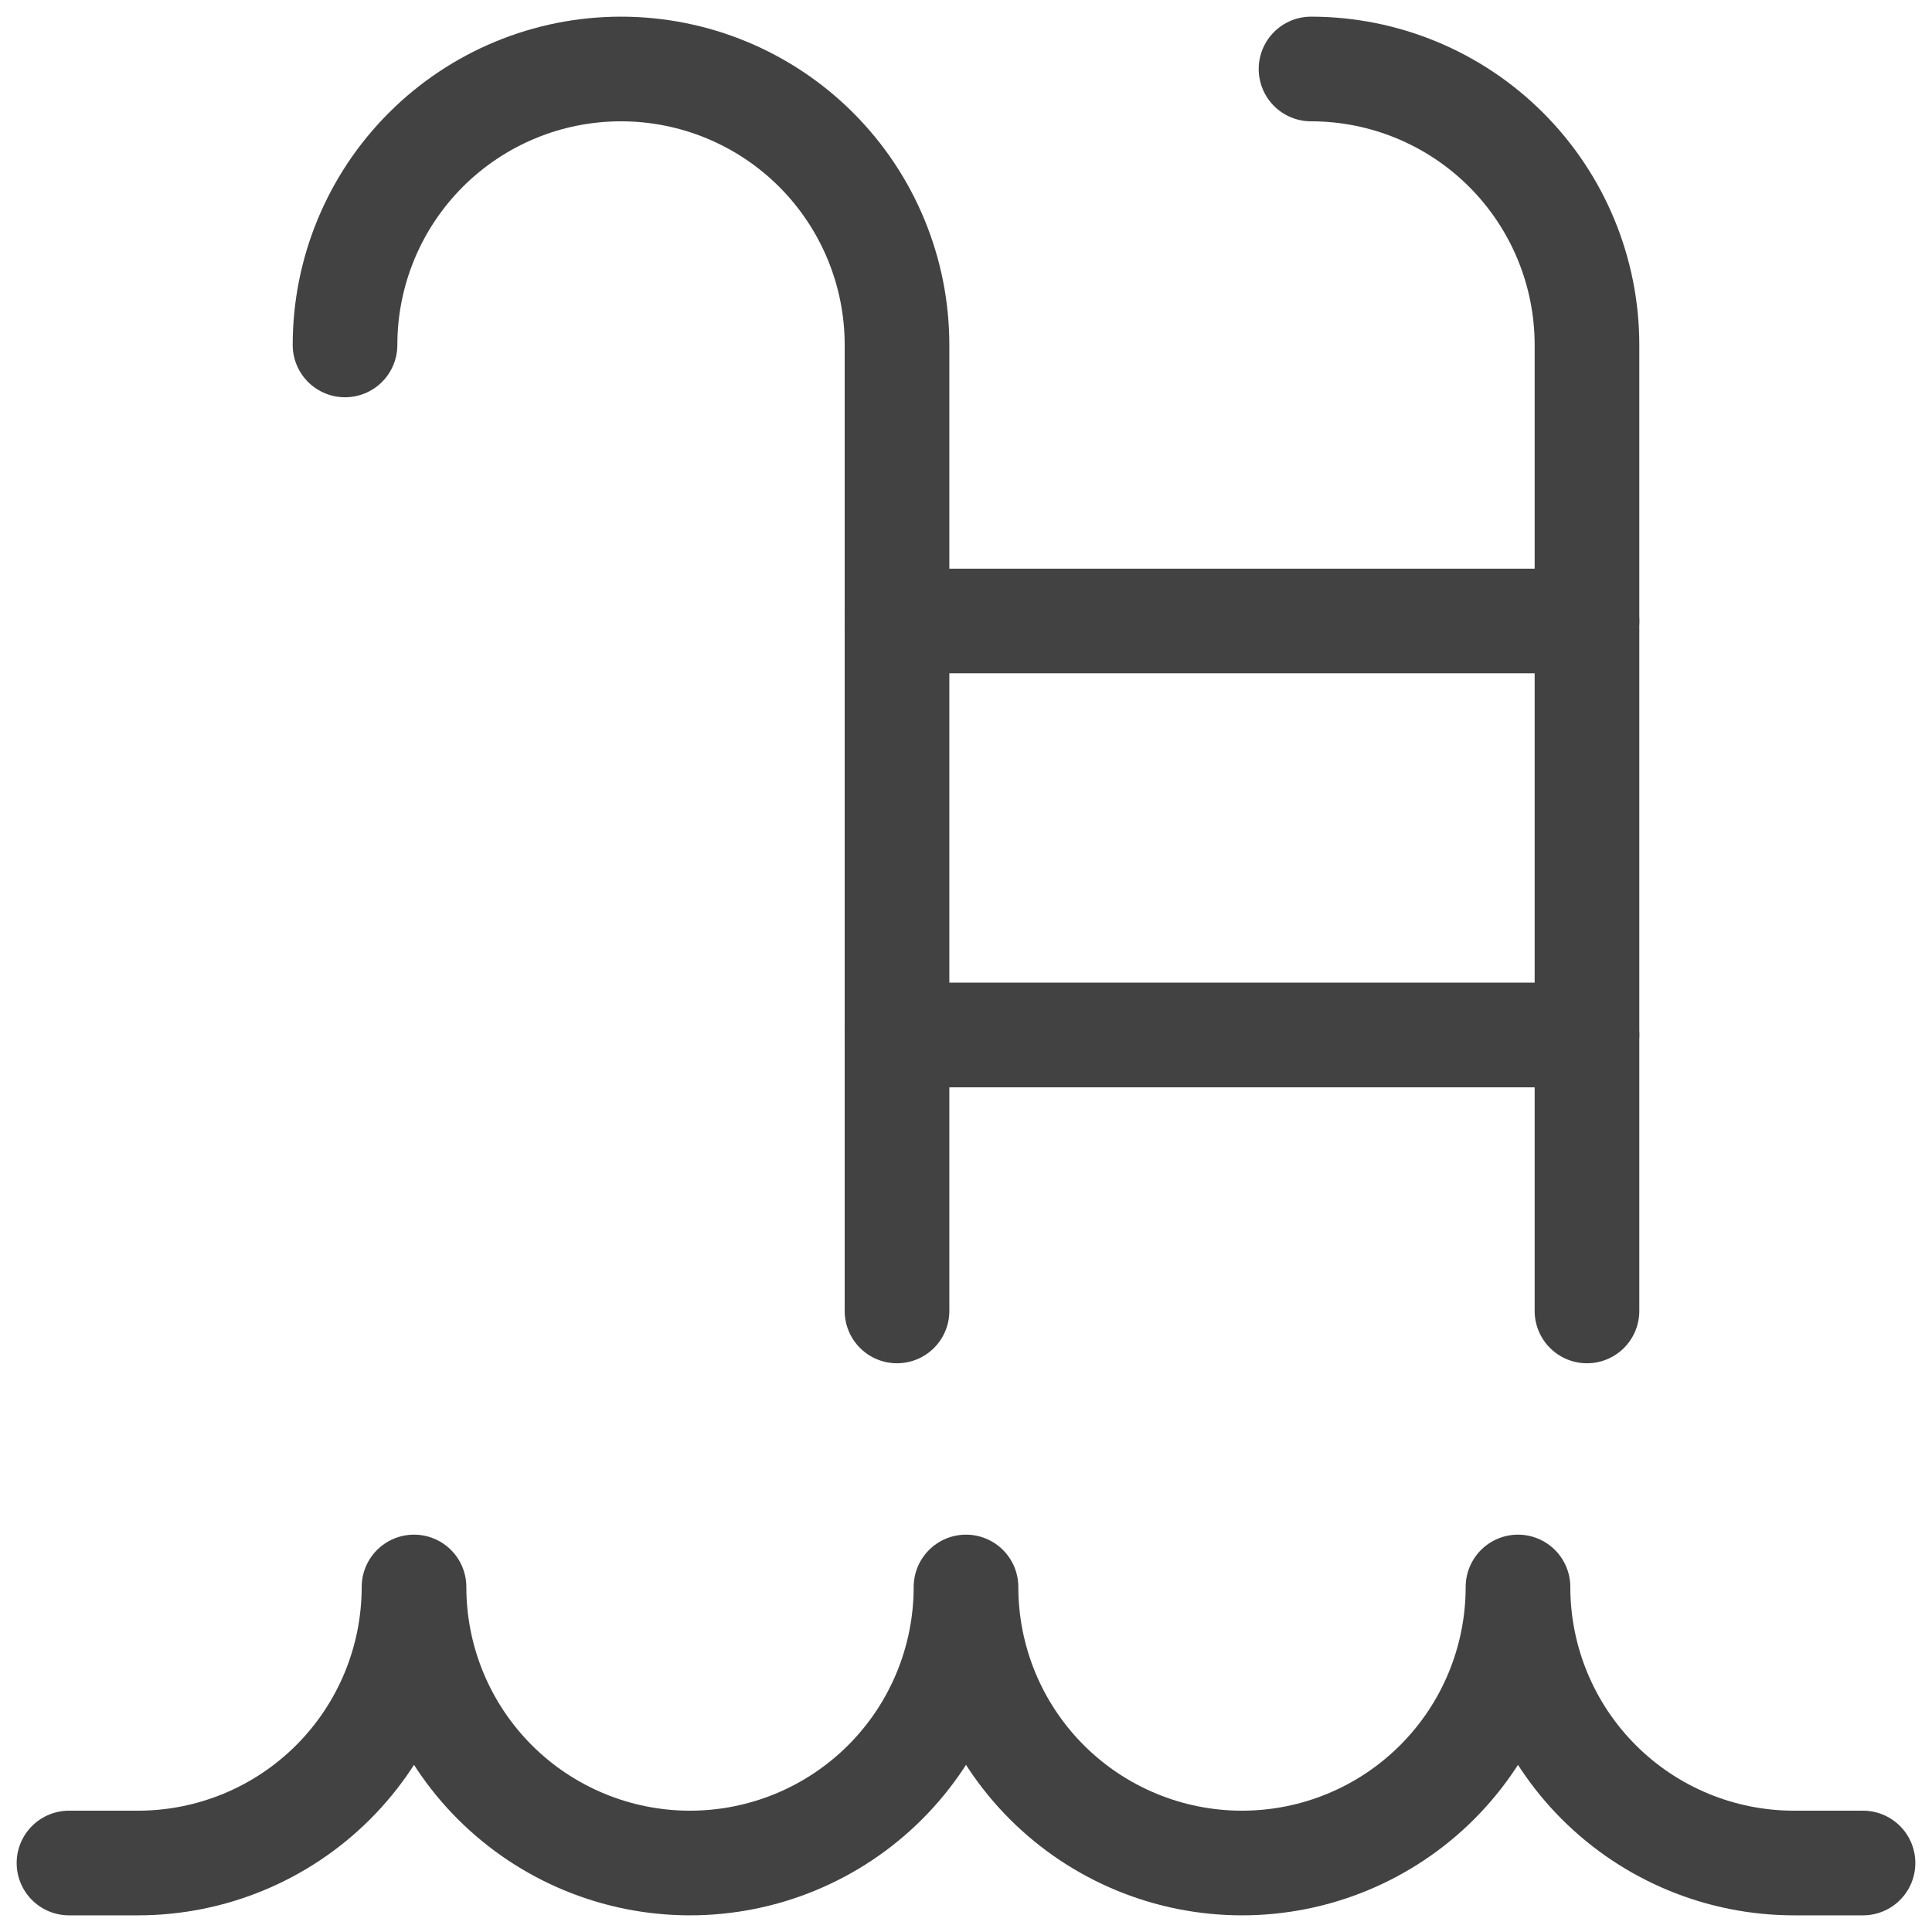
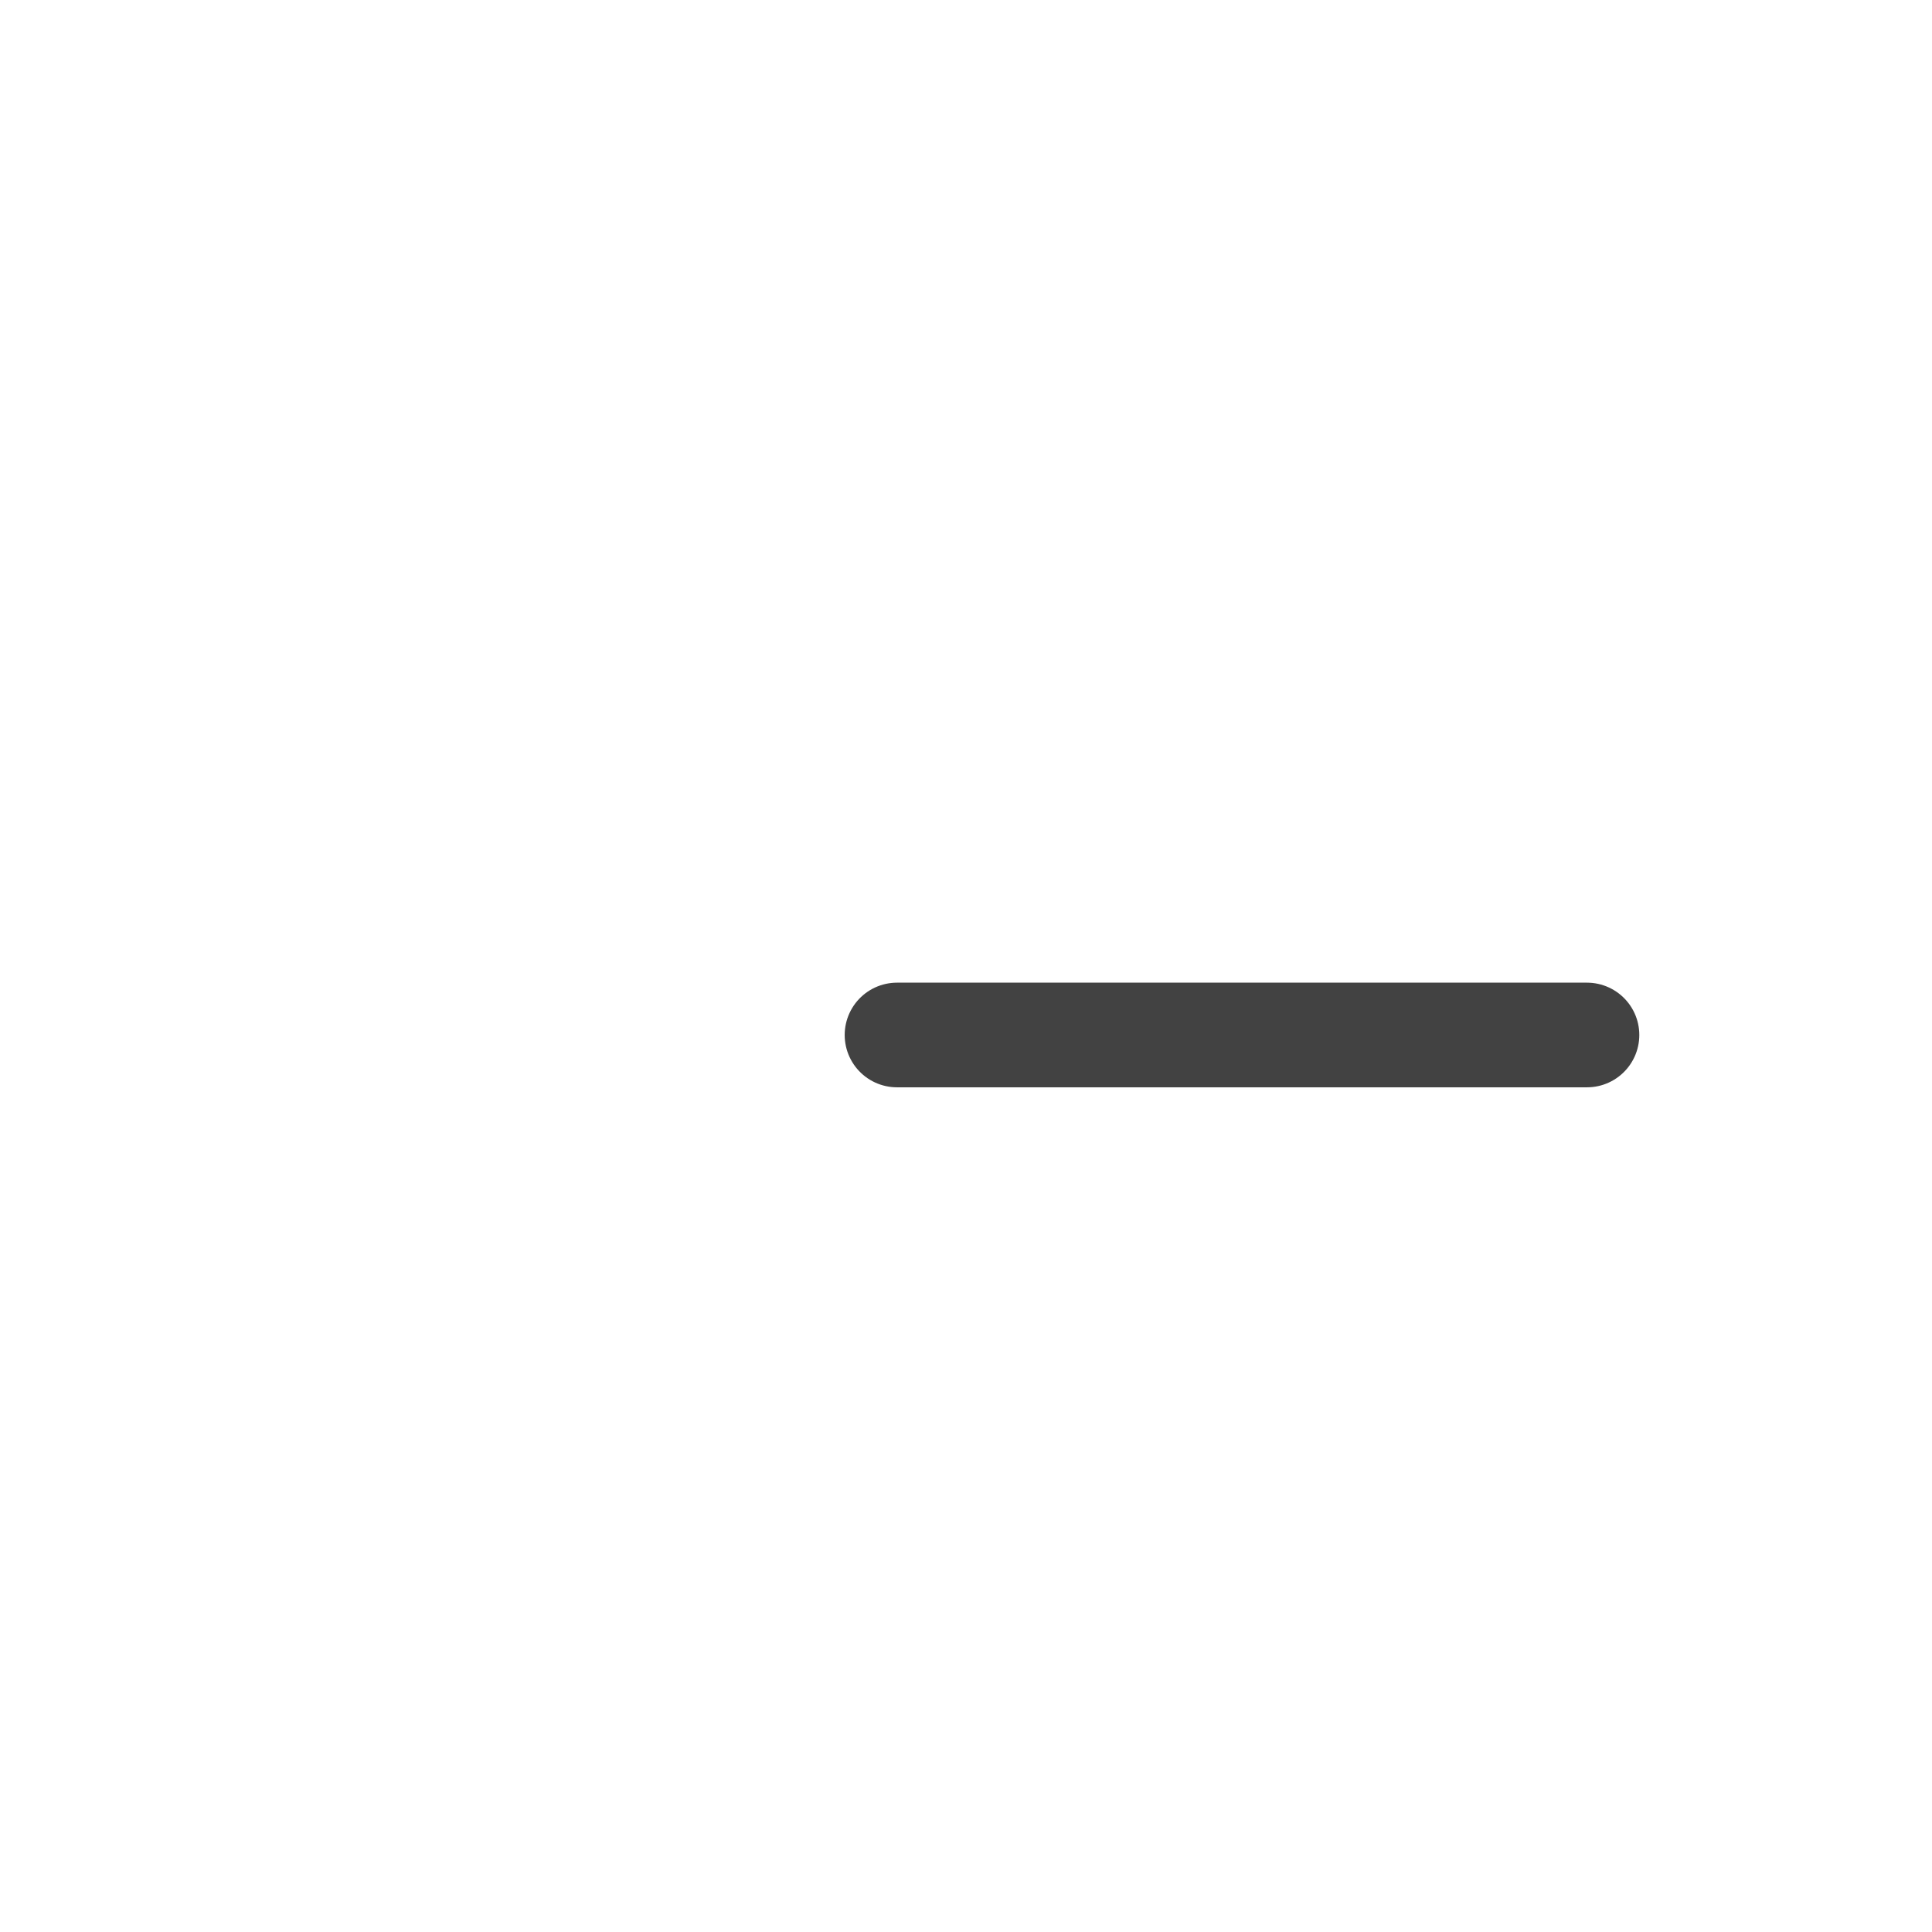
<svg xmlns="http://www.w3.org/2000/svg" width="24" height="24" viewBox="0 0 24 24" fill="none">
-   <path d="M23.143 23.143H22.286C21.376 23.143 20.504 22.782 19.861 22.139C19.218 21.496 18.857 20.624 18.857 19.714C18.857 20.624 18.496 21.496 17.853 22.139C17.21 22.782 16.338 23.143 15.429 23.143C14.519 23.143 13.647 22.782 13.004 22.139C12.361 21.496 12 20.624 12 19.714C12 20.624 11.639 21.496 10.996 22.139C10.353 22.782 9.481 23.143 8.571 23.143C7.662 23.143 6.79 22.782 6.147 22.139C5.504 21.496 5.143 20.624 5.143 19.714C5.143 20.624 4.782 21.496 4.139 22.139C3.496 22.782 2.624 23.143 1.714 23.143H0.857" stroke="#424242" stroke-width="1.3" stroke-linecap="round" stroke-linejoin="round" />
-   <path d="M4.286 4.285C4.286 3.376 4.647 2.504 5.29 1.861C5.933 1.218 6.805 0.857 7.714 0.857C8.624 0.857 9.496 1.218 10.139 1.861C10.782 2.504 11.143 3.376 11.143 4.285V16.285" stroke="#424242" stroke-width="1.3" stroke-linecap="round" stroke-linejoin="round" />
-   <path d="M16.286 0.857C17.195 0.857 18.067 1.218 18.71 1.861C19.353 2.504 19.714 3.376 19.714 4.285V16.285" stroke="#424242" stroke-width="1.3" stroke-linecap="round" stroke-linejoin="round" />
-   <path d="M11.143 7.714H19.714" stroke="#424242" stroke-width="1.3" stroke-linecap="round" stroke-linejoin="round" />
  <path d="M11.143 12.857H19.714" stroke="#424242" stroke-width="1.3" stroke-linecap="round" stroke-linejoin="round" />
</svg>